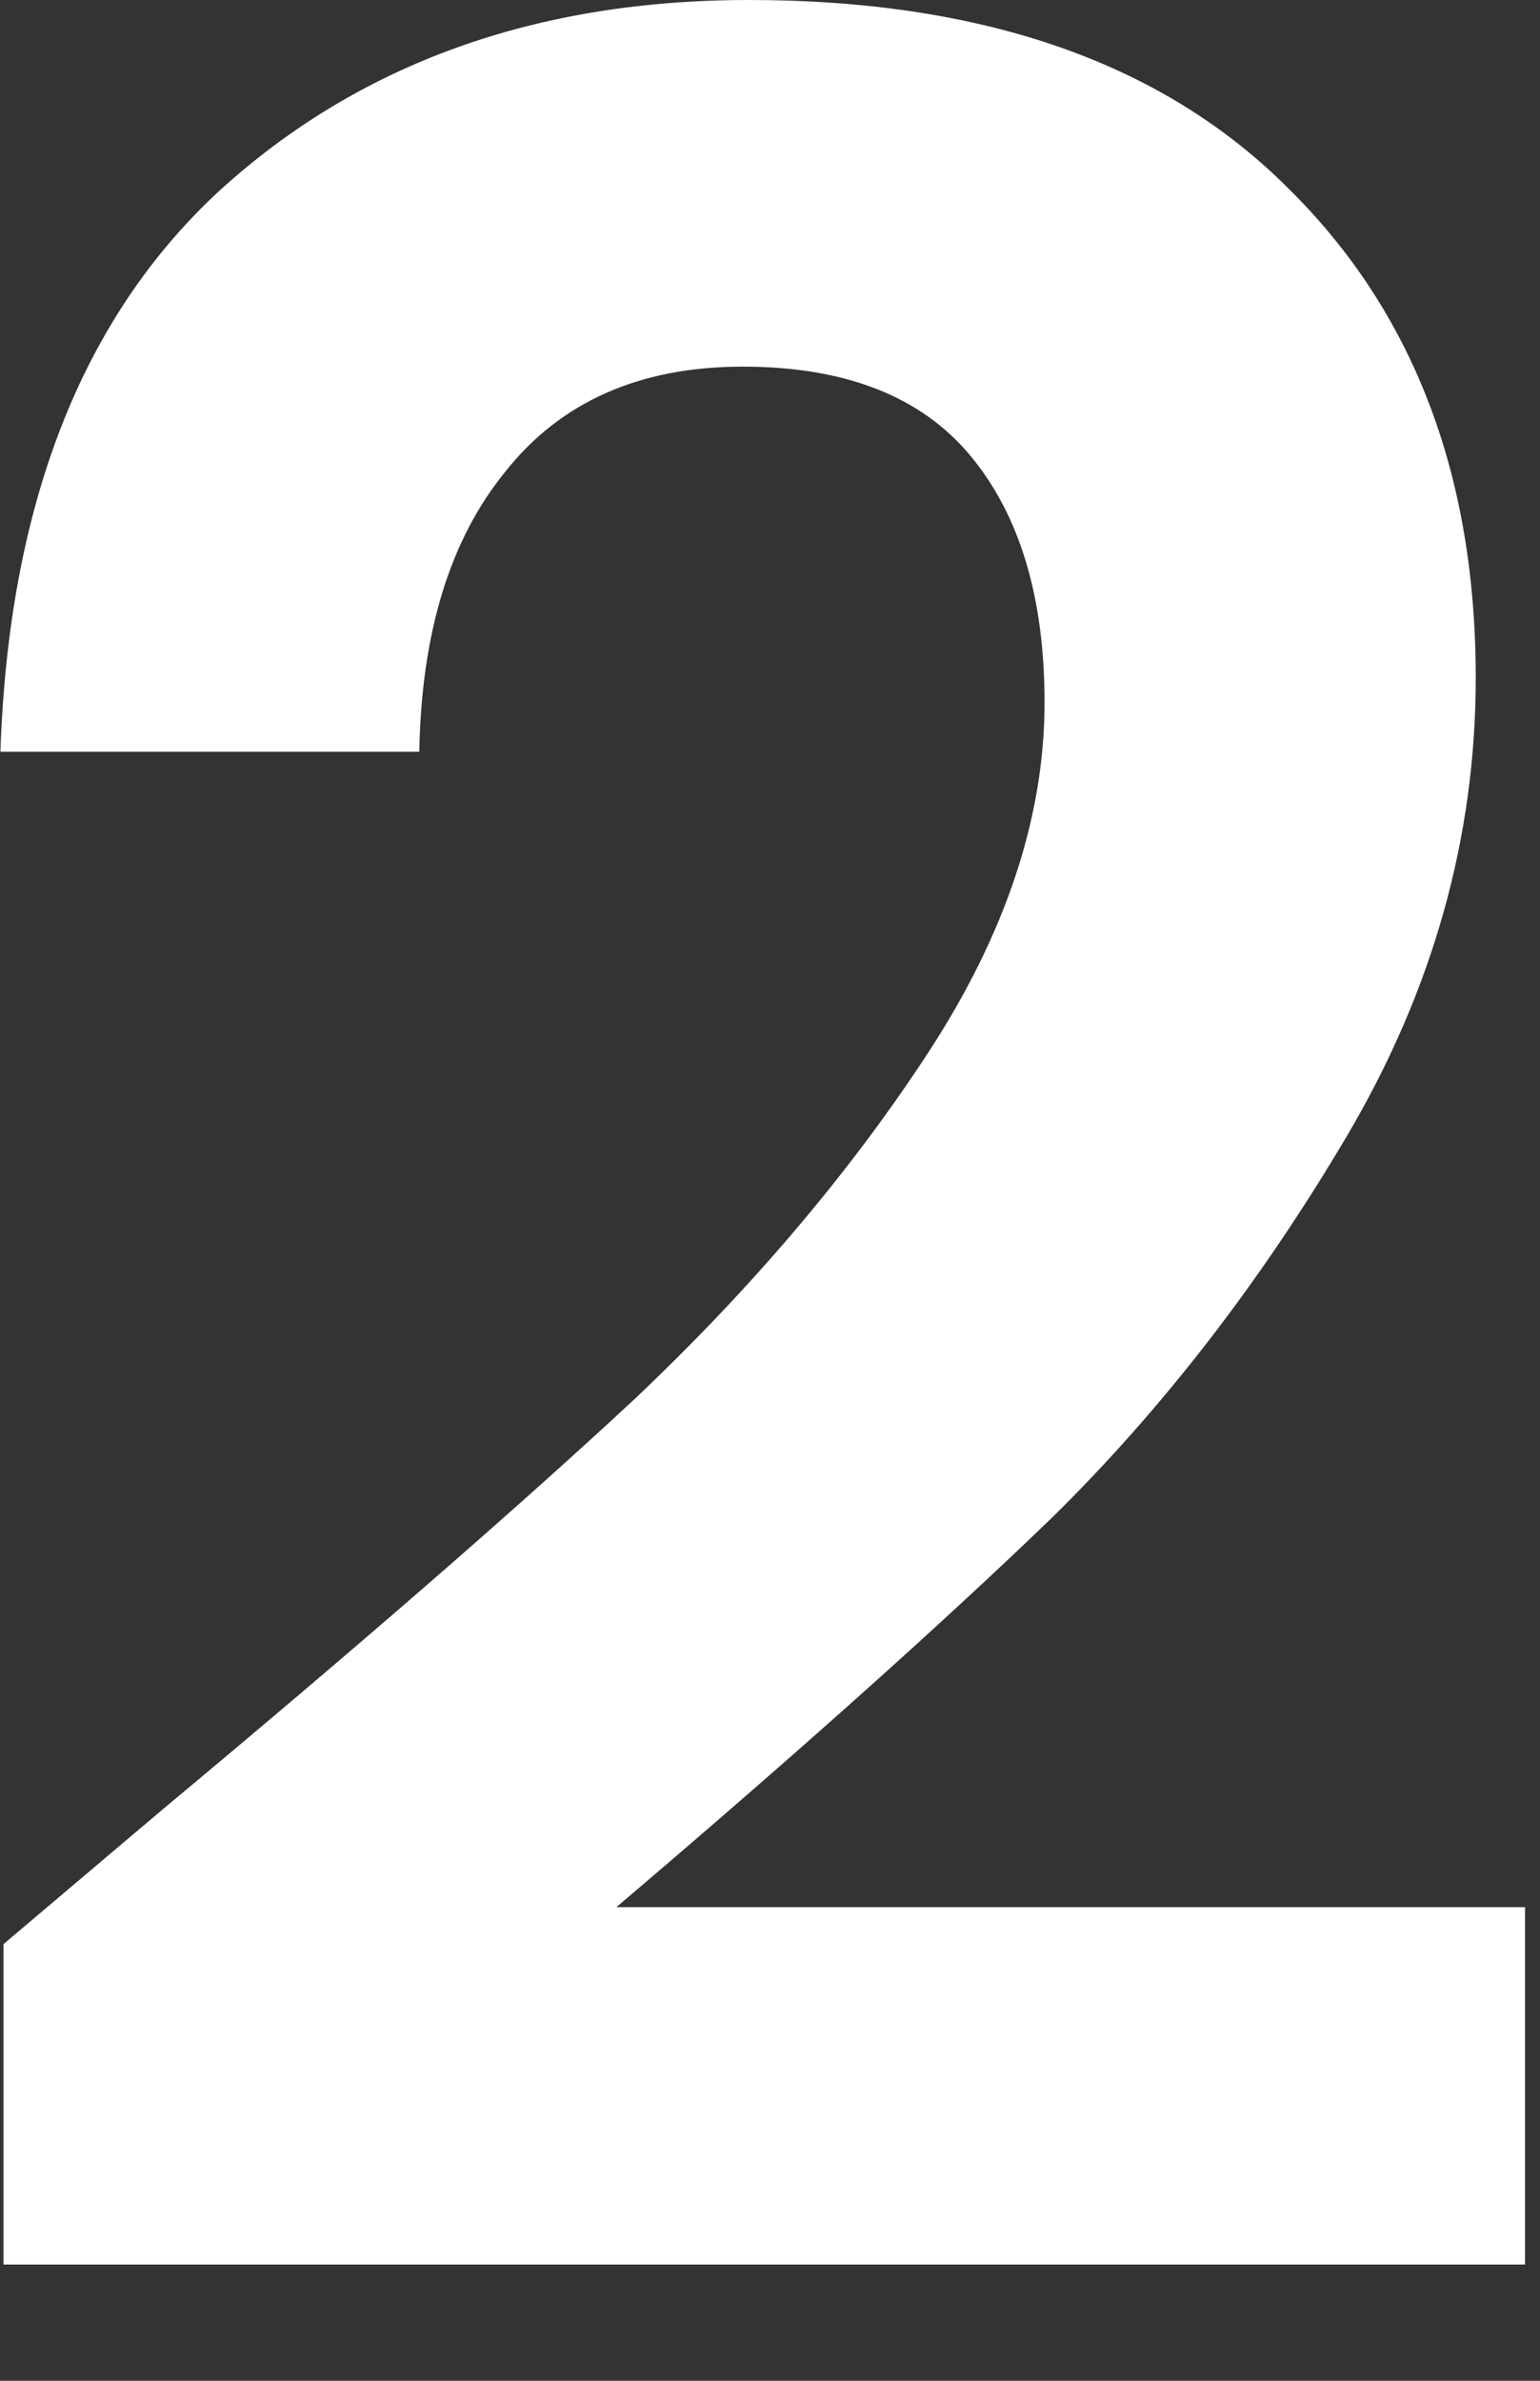
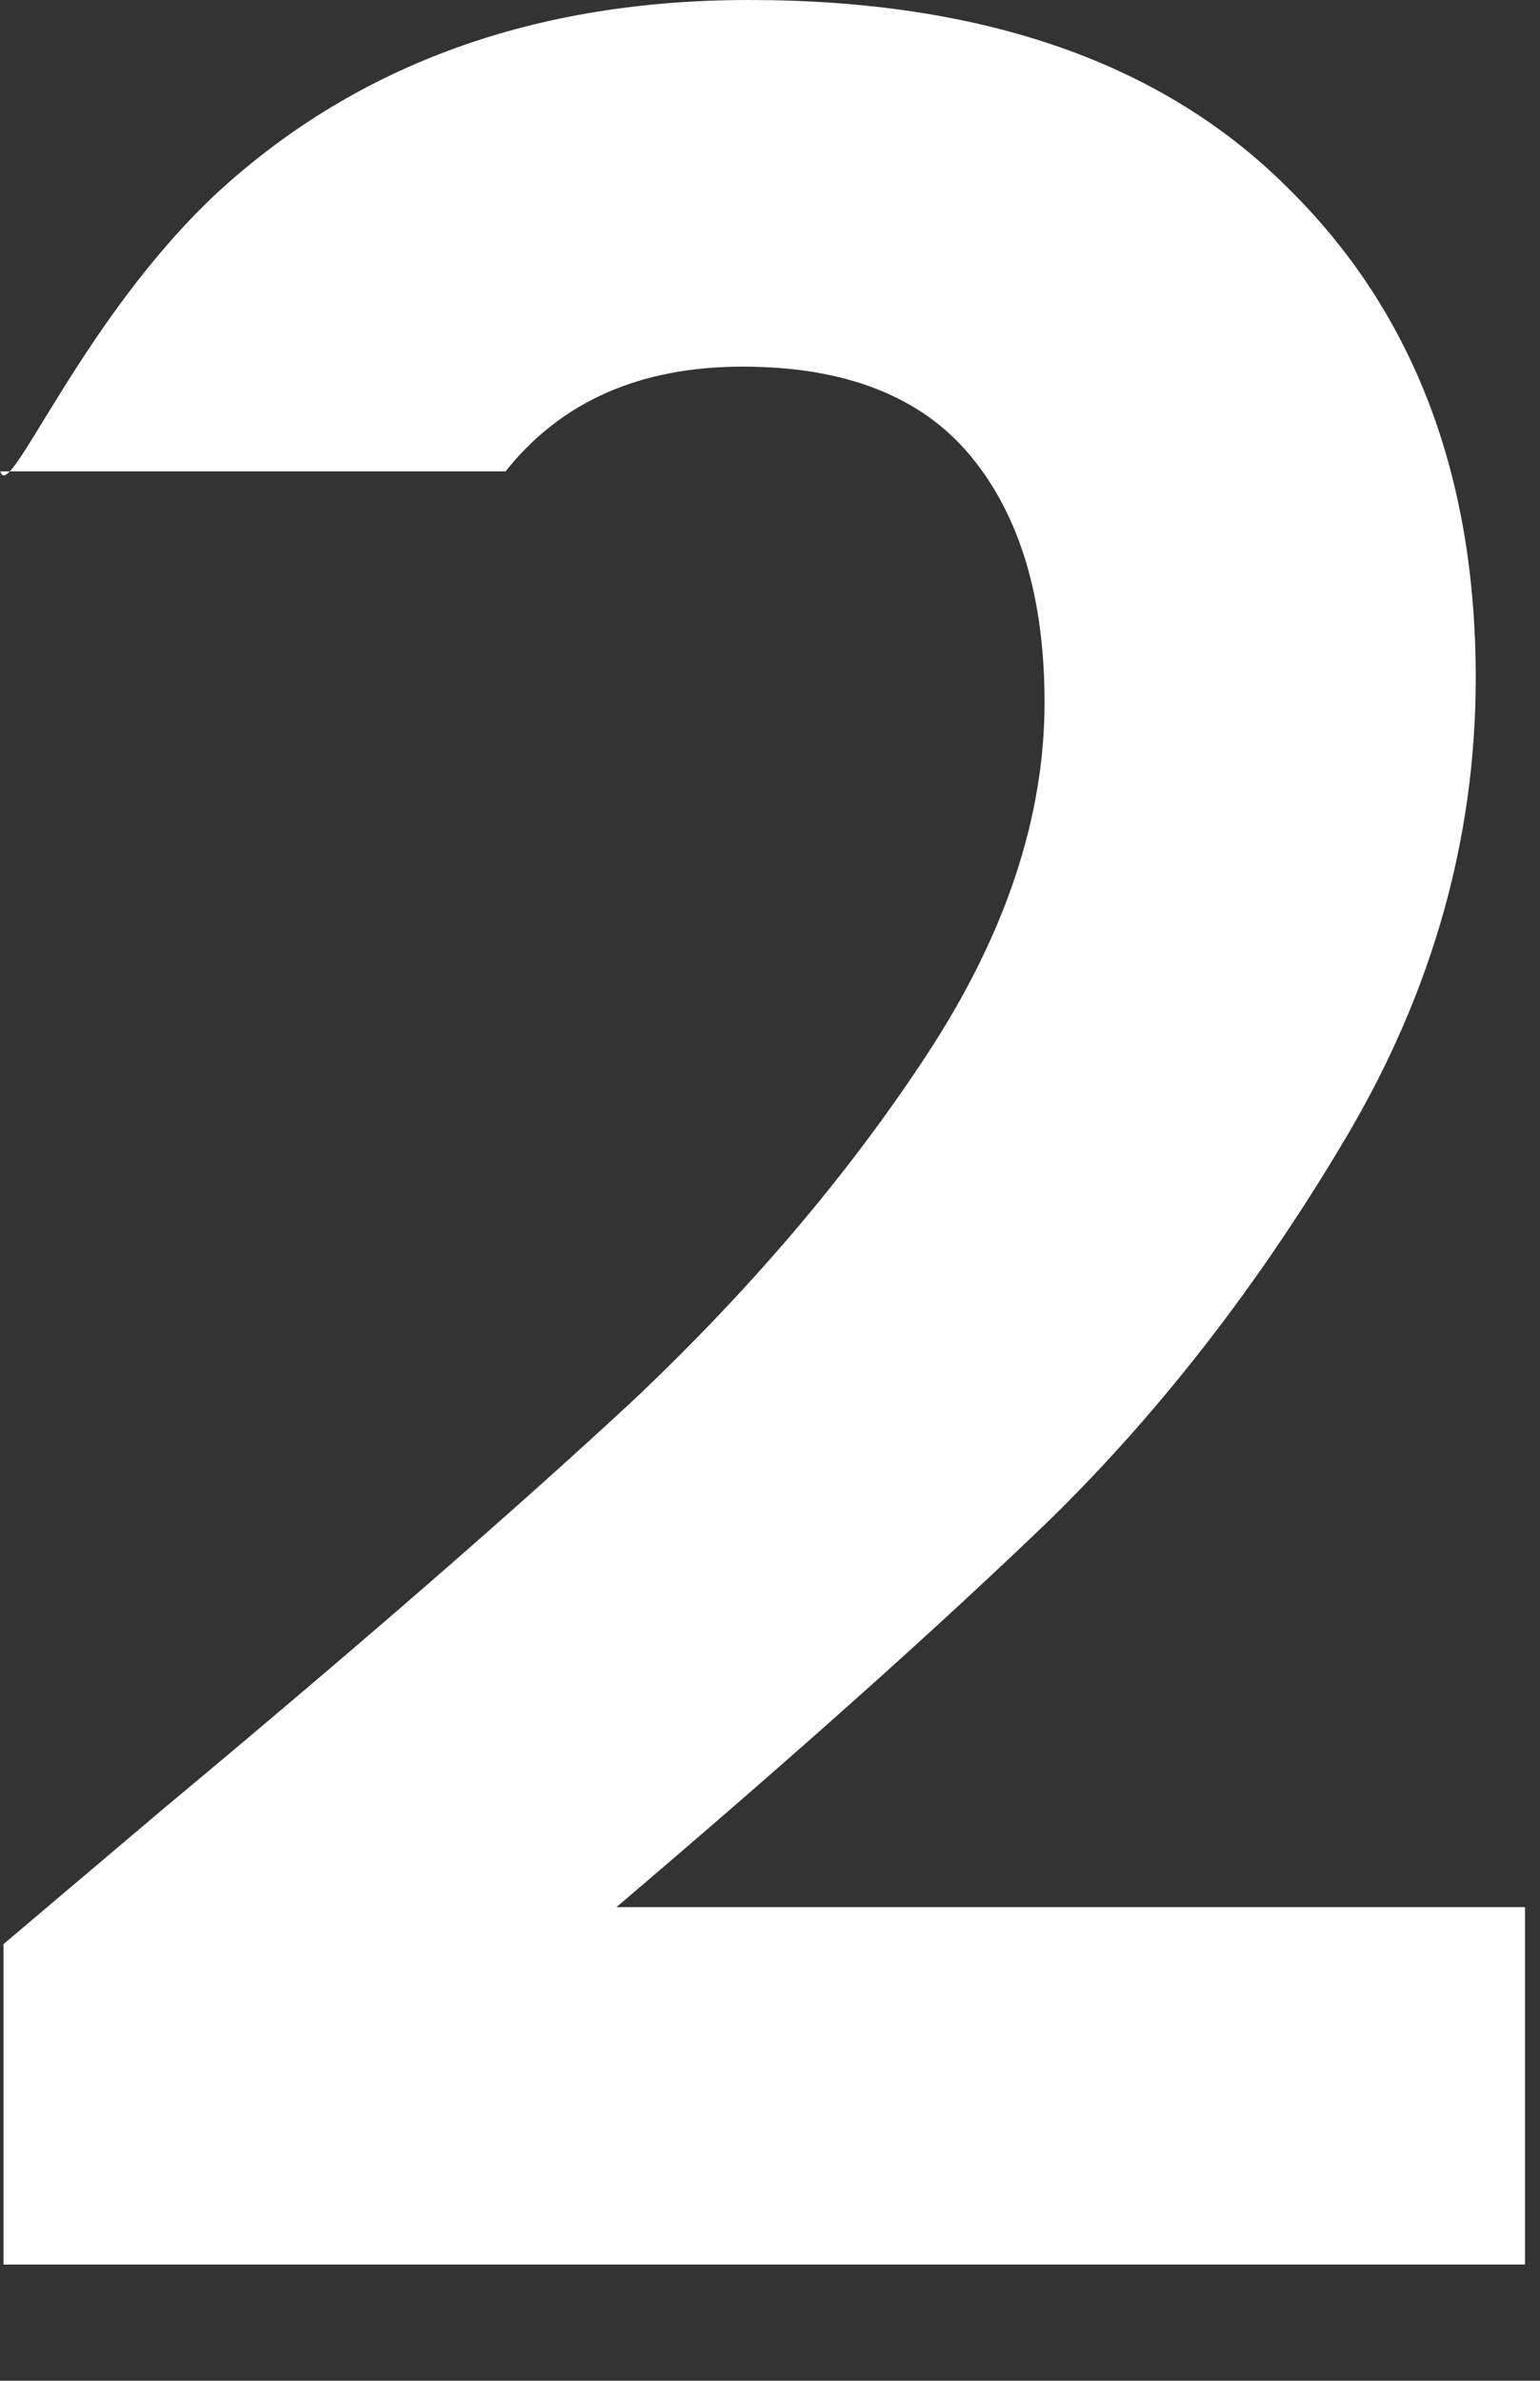
<svg xmlns="http://www.w3.org/2000/svg" width="11" height="17" viewBox="0 0 11 17" fill="none">
  <rect x="0" y="0" width="11" height="17" fill="#333333" stroke="none" />
-   <path d="M1.169 12.914C2.577 11.741 3.699 10.765 4.535 9.988C5.371 9.196 6.068 8.375 6.625 7.524C7.182 6.673 7.461 5.837 7.461 5.016C7.461 4.268 7.285 3.681 6.933 3.256C6.581 2.831 6.038 2.618 5.305 2.618C4.572 2.618 4.007 2.867 3.611 3.366C3.215 3.85 3.01 4.517 2.995 5.368H0.003C0.062 3.608 0.582 2.273 1.565 1.364C2.562 0.455 3.824 1.32322e-05 5.349 1.32322e-05C7.021 1.32322e-05 8.304 0.447 9.199 1.342C10.094 2.222 10.541 3.388 10.541 4.84C10.541 5.984 10.233 7.077 9.617 8.118C9.001 9.159 8.297 10.069 7.505 10.846C6.713 11.609 5.679 12.533 4.403 13.618H10.893V16.17H0.025V13.882L1.169 12.914Z" fill="white" />
+   <path d="M1.169 12.914C2.577 11.741 3.699 10.765 4.535 9.988C5.371 9.196 6.068 8.375 6.625 7.524C7.182 6.673 7.461 5.837 7.461 5.016C7.461 4.268 7.285 3.681 6.933 3.256C6.581 2.831 6.038 2.618 5.305 2.618C4.572 2.618 4.007 2.867 3.611 3.366H0.003C0.062 3.608 0.582 2.273 1.565 1.364C2.562 0.455 3.824 1.32322e-05 5.349 1.32322e-05C7.021 1.32322e-05 8.304 0.447 9.199 1.342C10.094 2.222 10.541 3.388 10.541 4.84C10.541 5.984 10.233 7.077 9.617 8.118C9.001 9.159 8.297 10.069 7.505 10.846C6.713 11.609 5.679 12.533 4.403 13.618H10.893V16.17H0.025V13.882L1.169 12.914Z" fill="white" />
</svg>